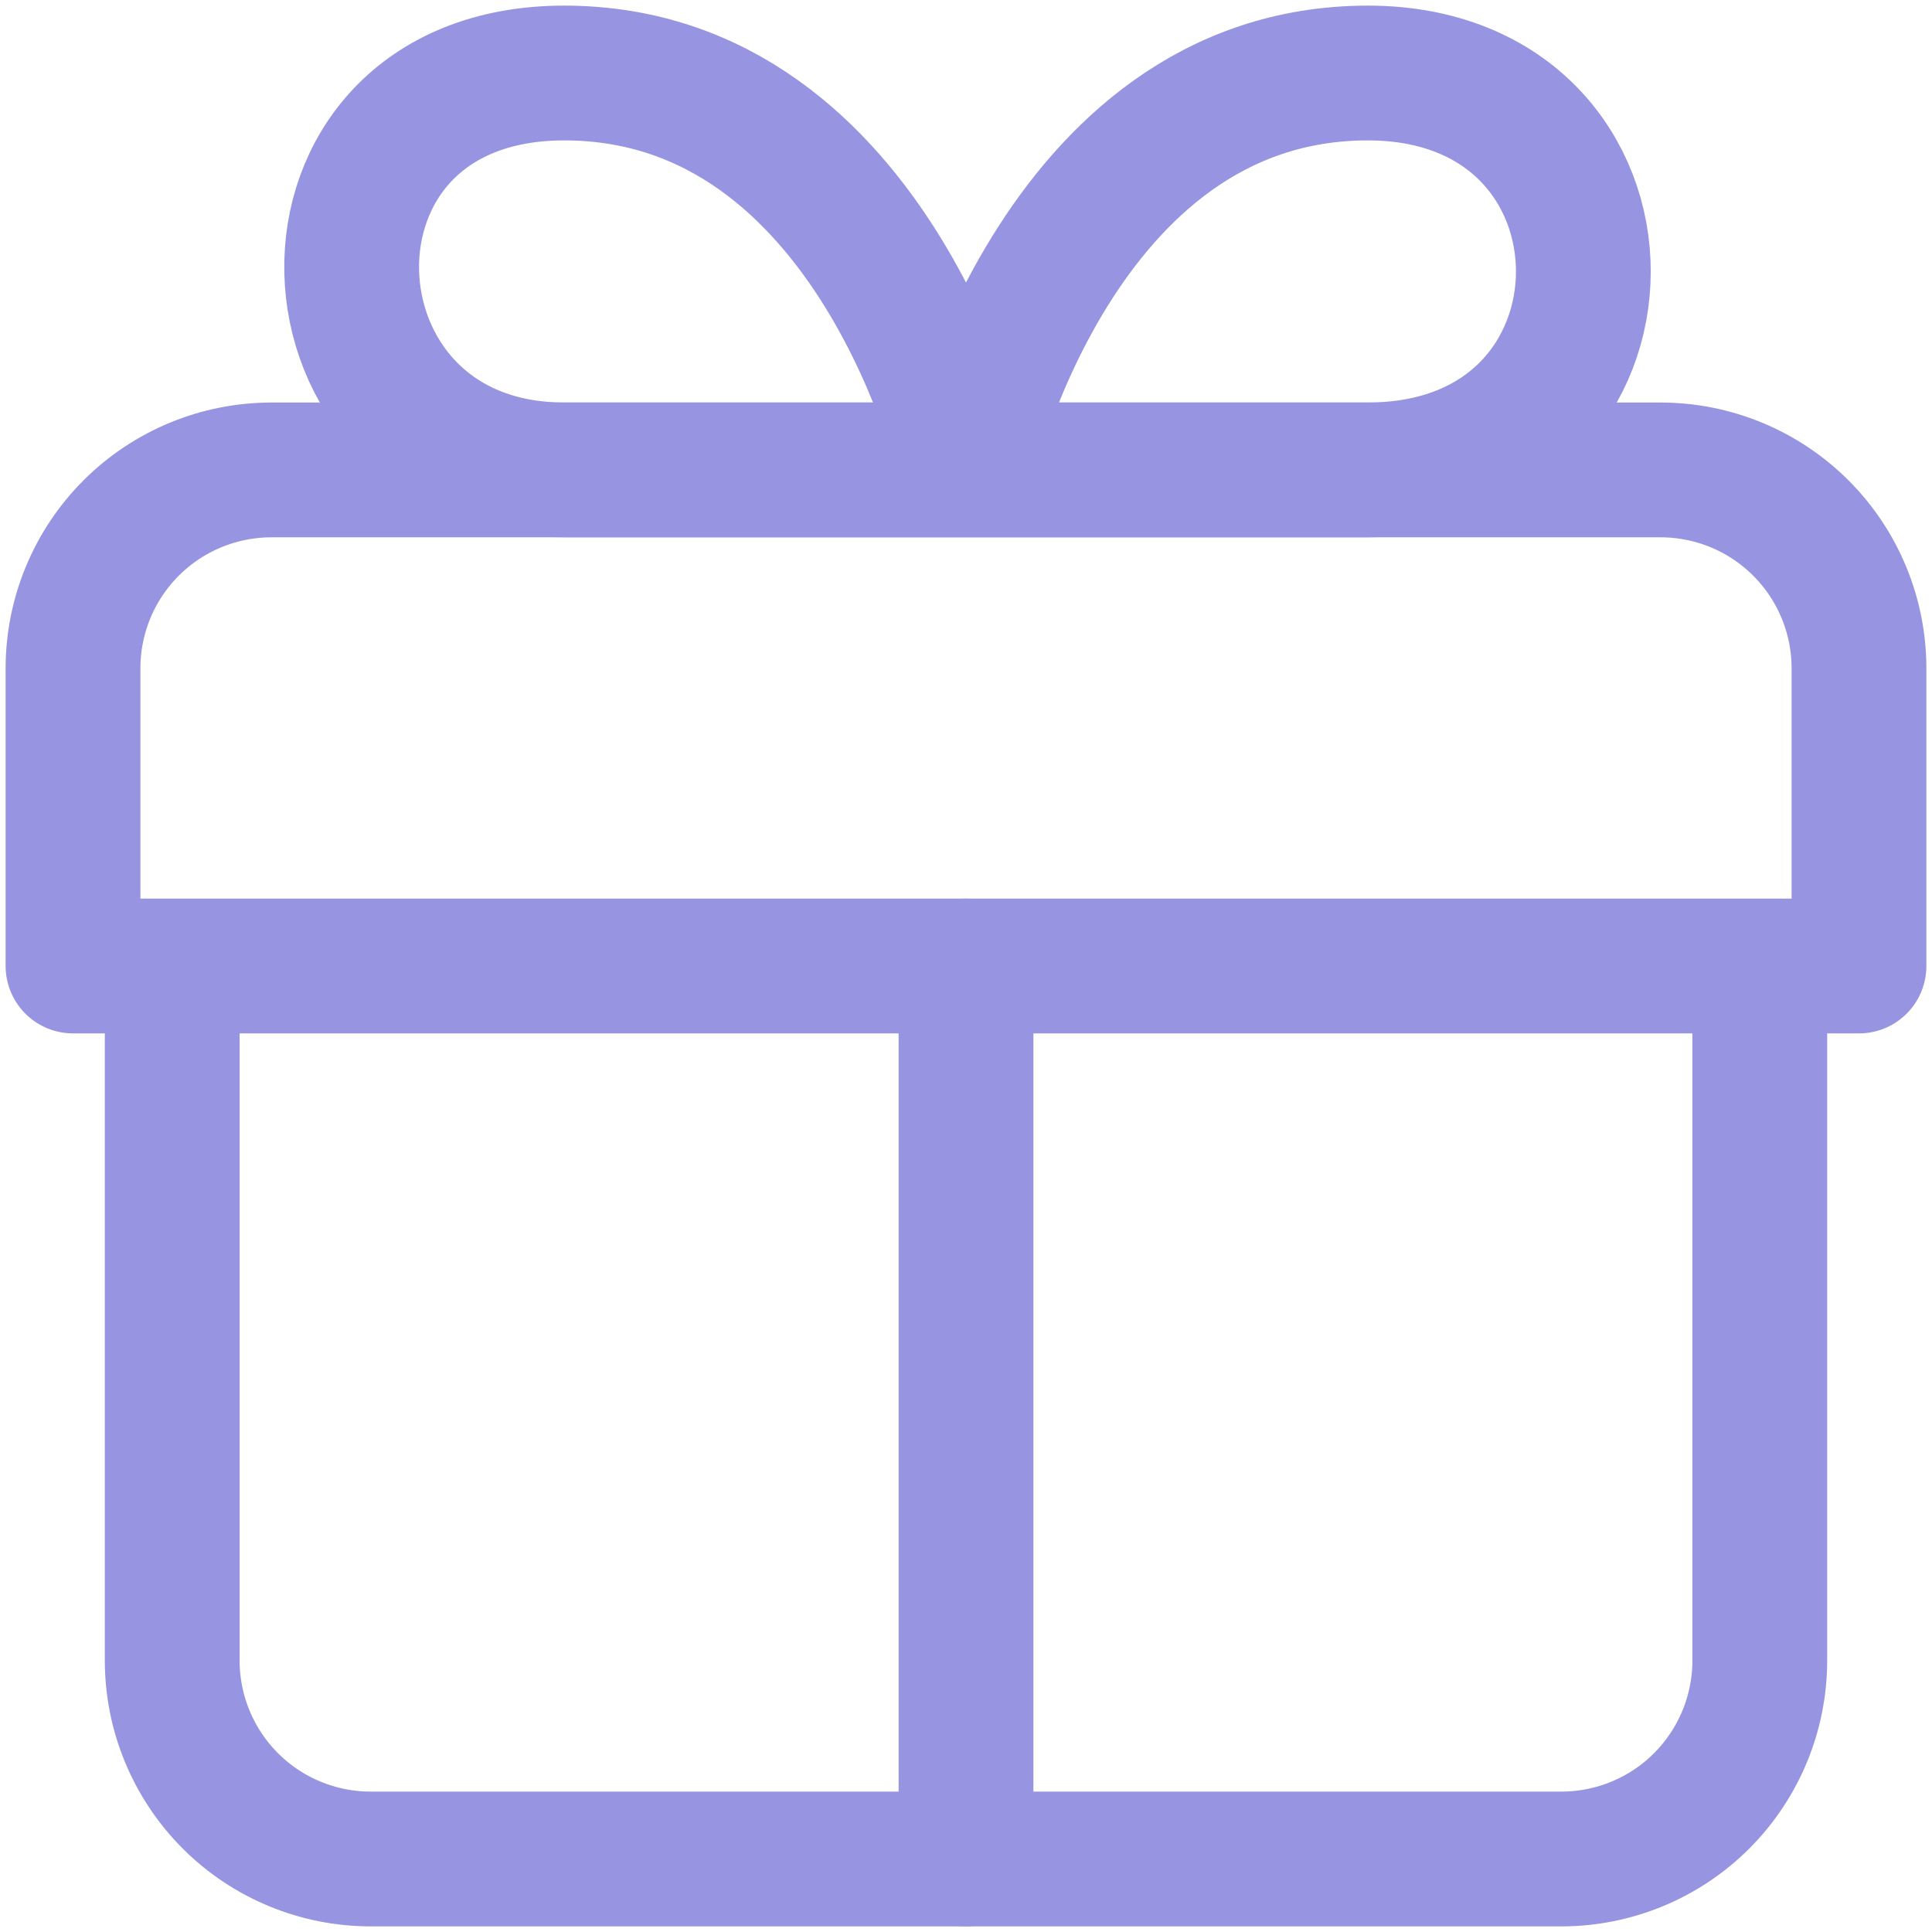
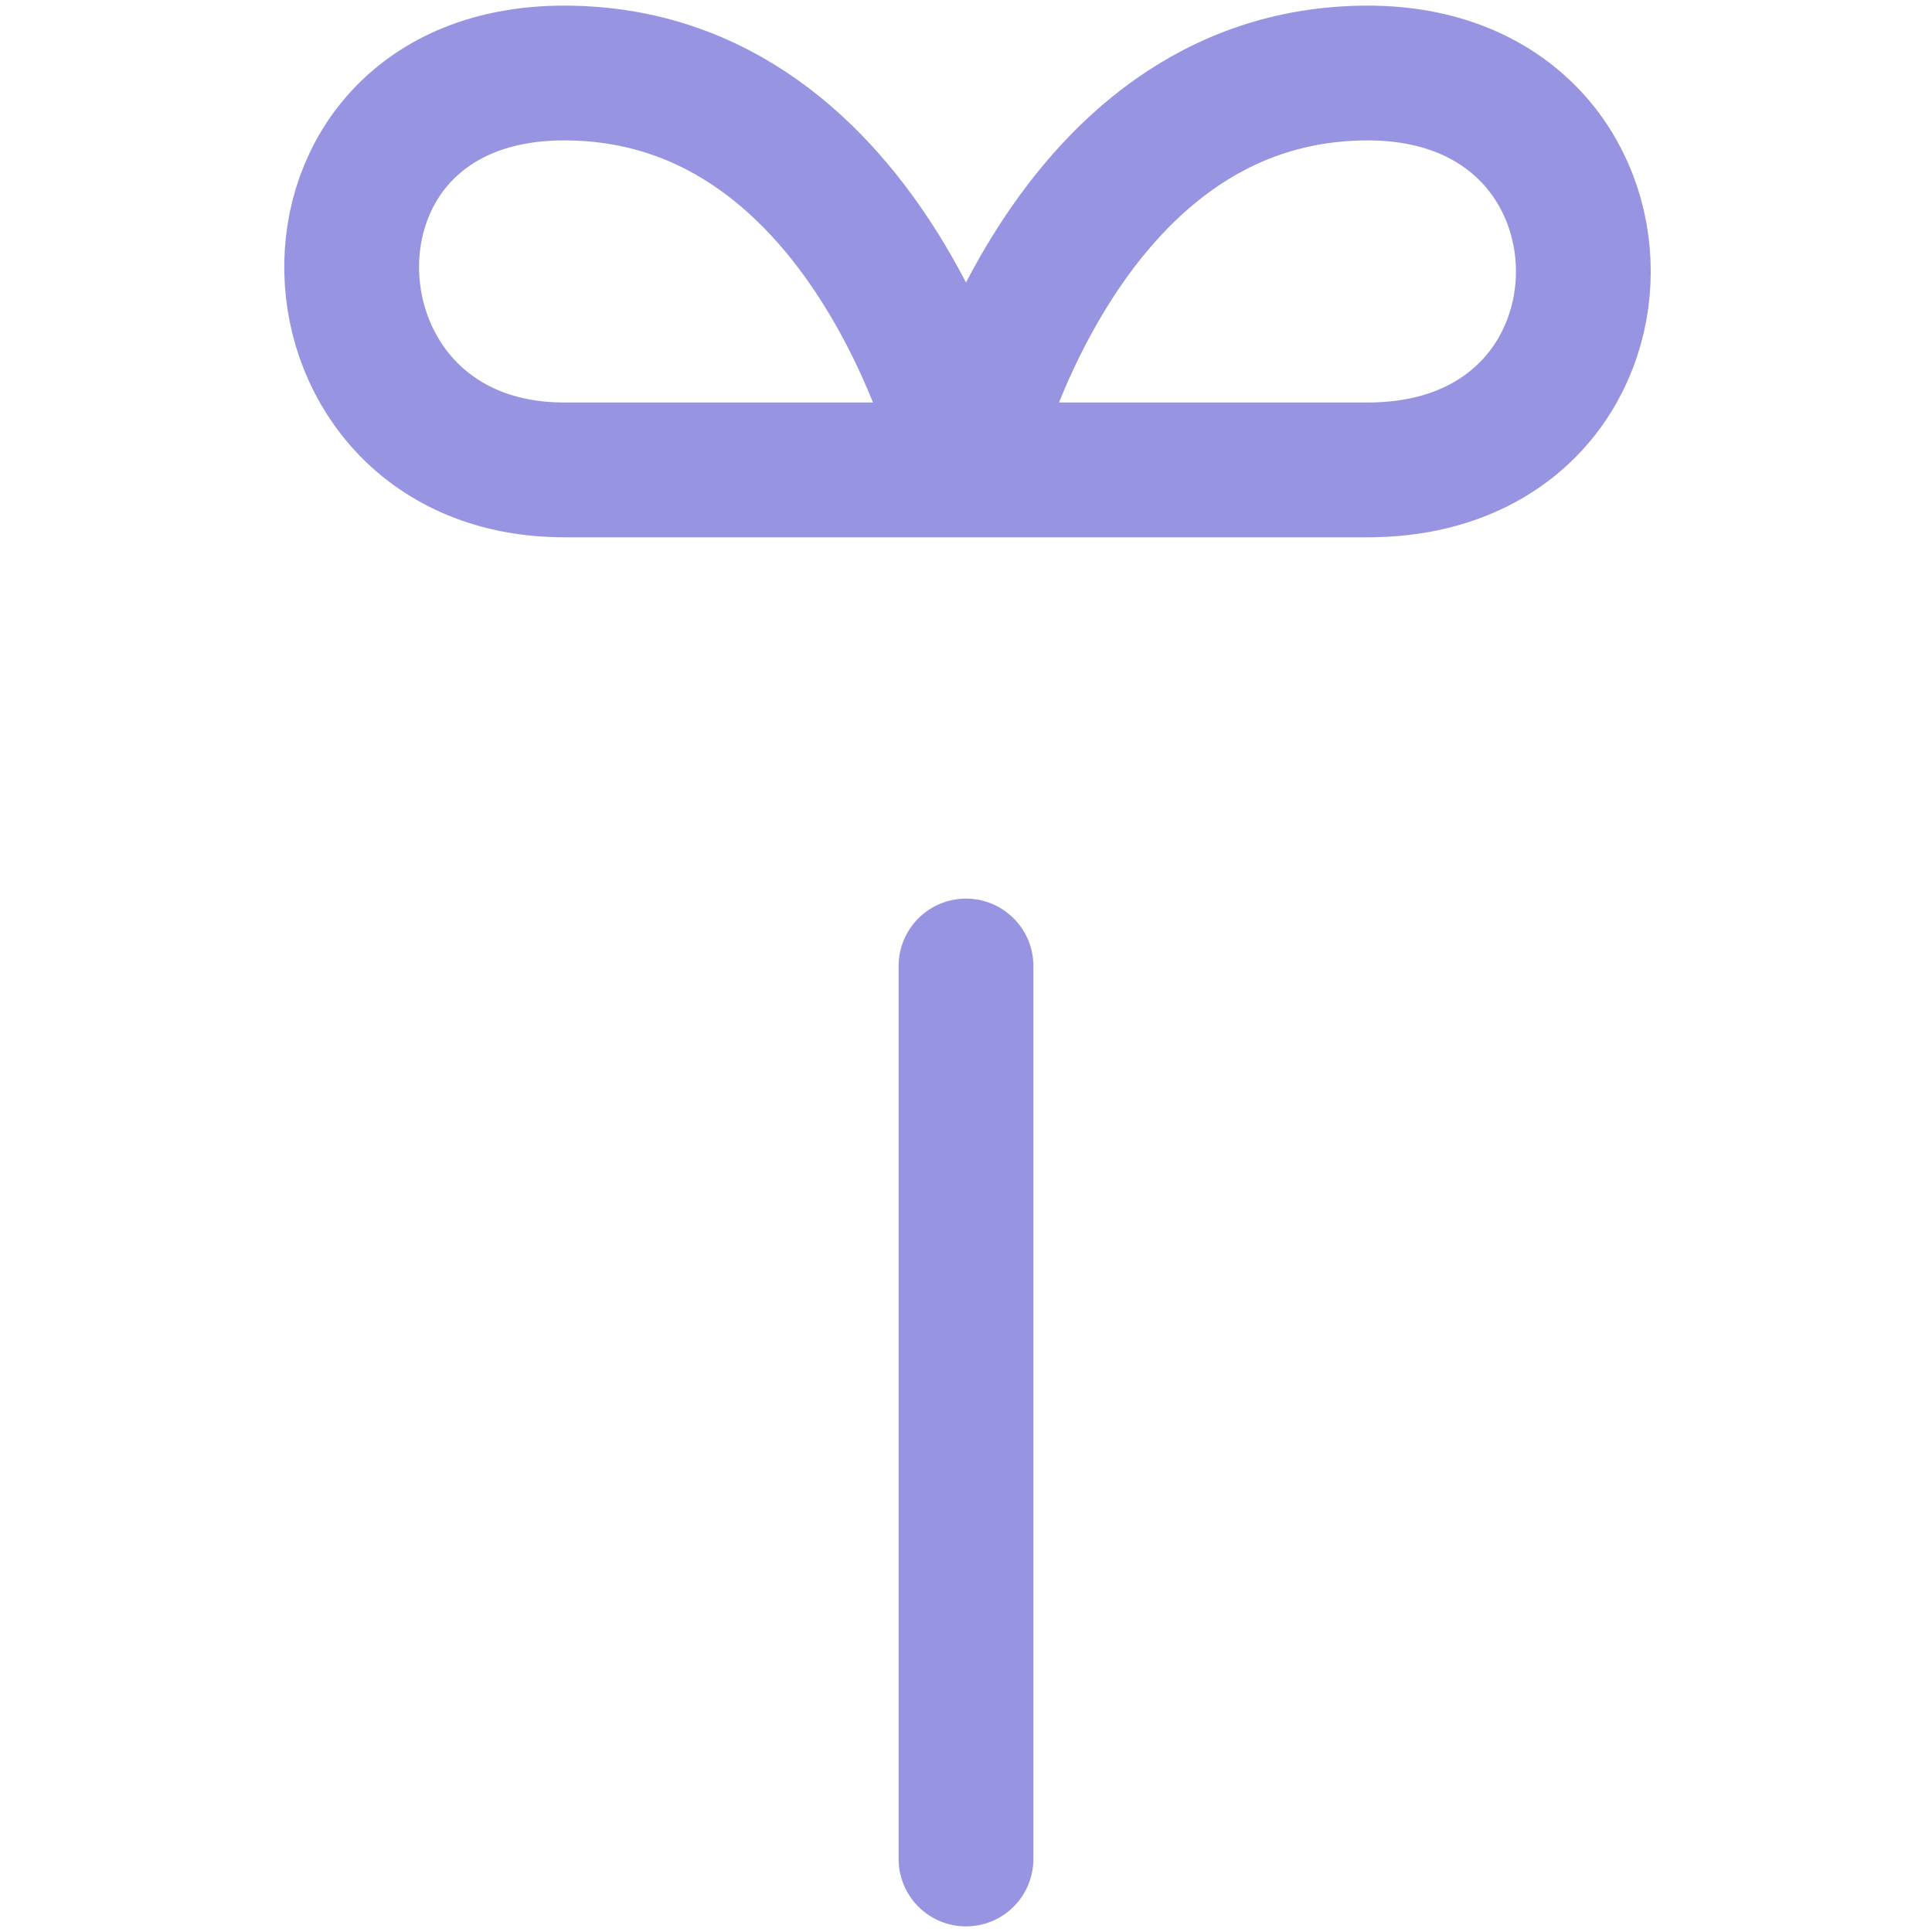
<svg xmlns="http://www.w3.org/2000/svg" width="43" height="43" viewBox="0 0 43 43" fill="none">
  <path d="M21.5 41.375V21.5M21.5 10.458H12.556C6.439 10.458 6.064 1.625 12.556 1.625C19.513 1.625 21.5 10.458 21.5 10.458ZM21.5 10.458H30.444C36.839 10.458 36.839 1.625 30.444 1.625C23.488 1.625 21.5 10.458 21.5 10.458Z" stroke="#9795E1" stroke-width="3" stroke-linecap="round" stroke-linejoin="round" />
-   <path d="M39.167 21.5V36.959C39.167 38.13 38.701 39.253 37.873 40.082C37.045 40.91 35.921 41.375 34.75 41.375H8.25C7.079 41.375 5.955 40.91 5.127 40.082C4.299 39.253 3.833 38.13 3.833 36.959V21.5M41.375 21.5V14.875C41.375 13.704 40.91 12.58 40.081 11.752C39.253 10.924 38.13 10.459 36.958 10.459H6.042C4.87 10.459 3.747 10.924 2.919 11.752C2.09 12.58 1.625 13.704 1.625 14.875V21.5H41.375Z" stroke="#9795E1" stroke-width="3" stroke-linecap="round" stroke-linejoin="round" />
</svg>